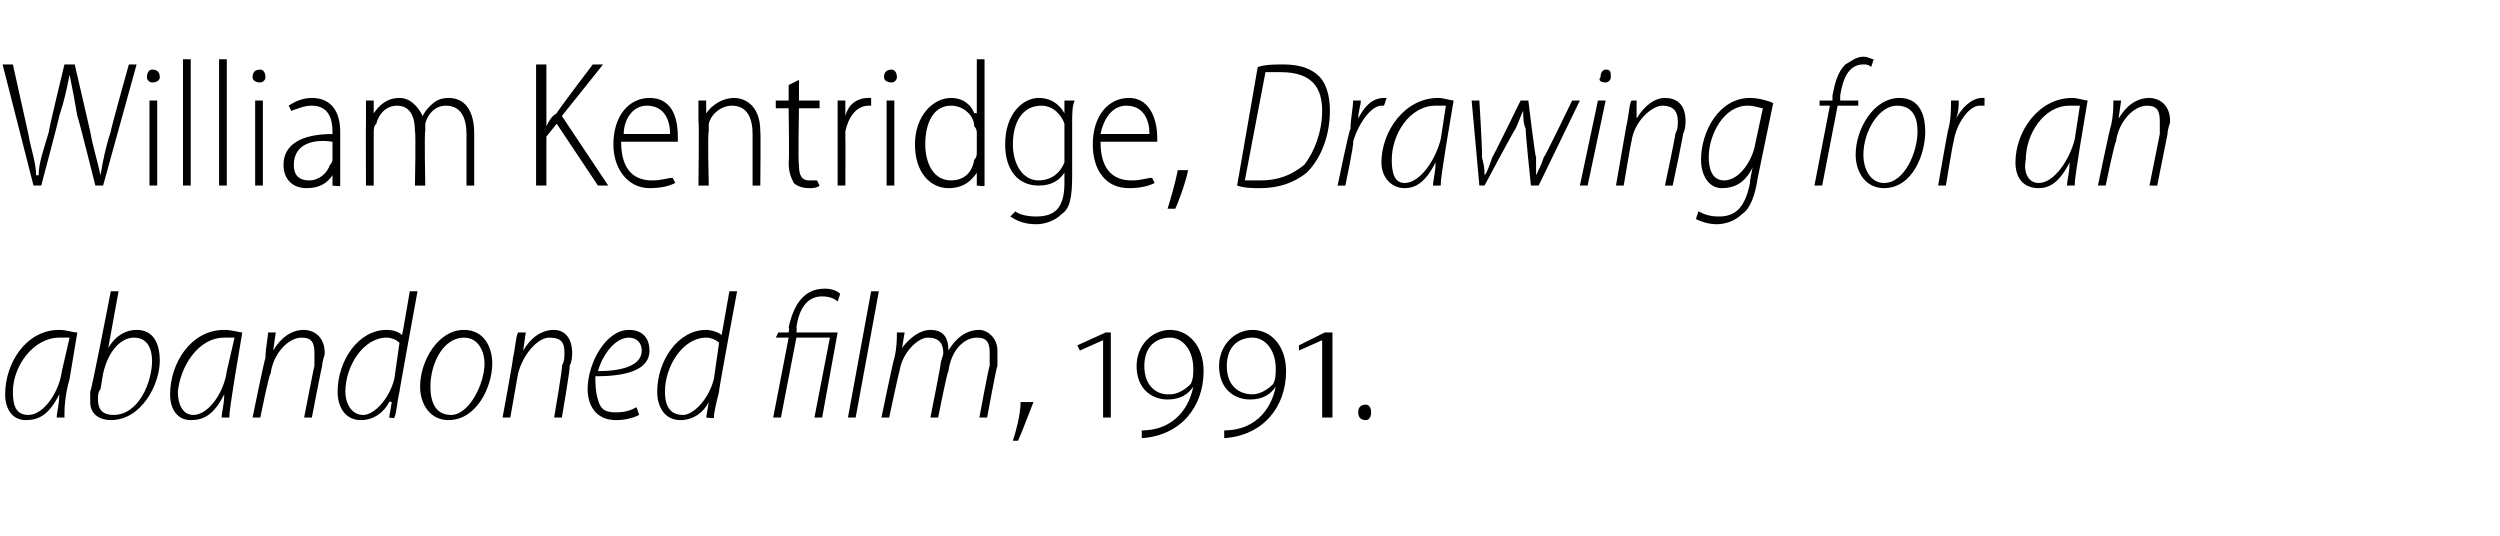
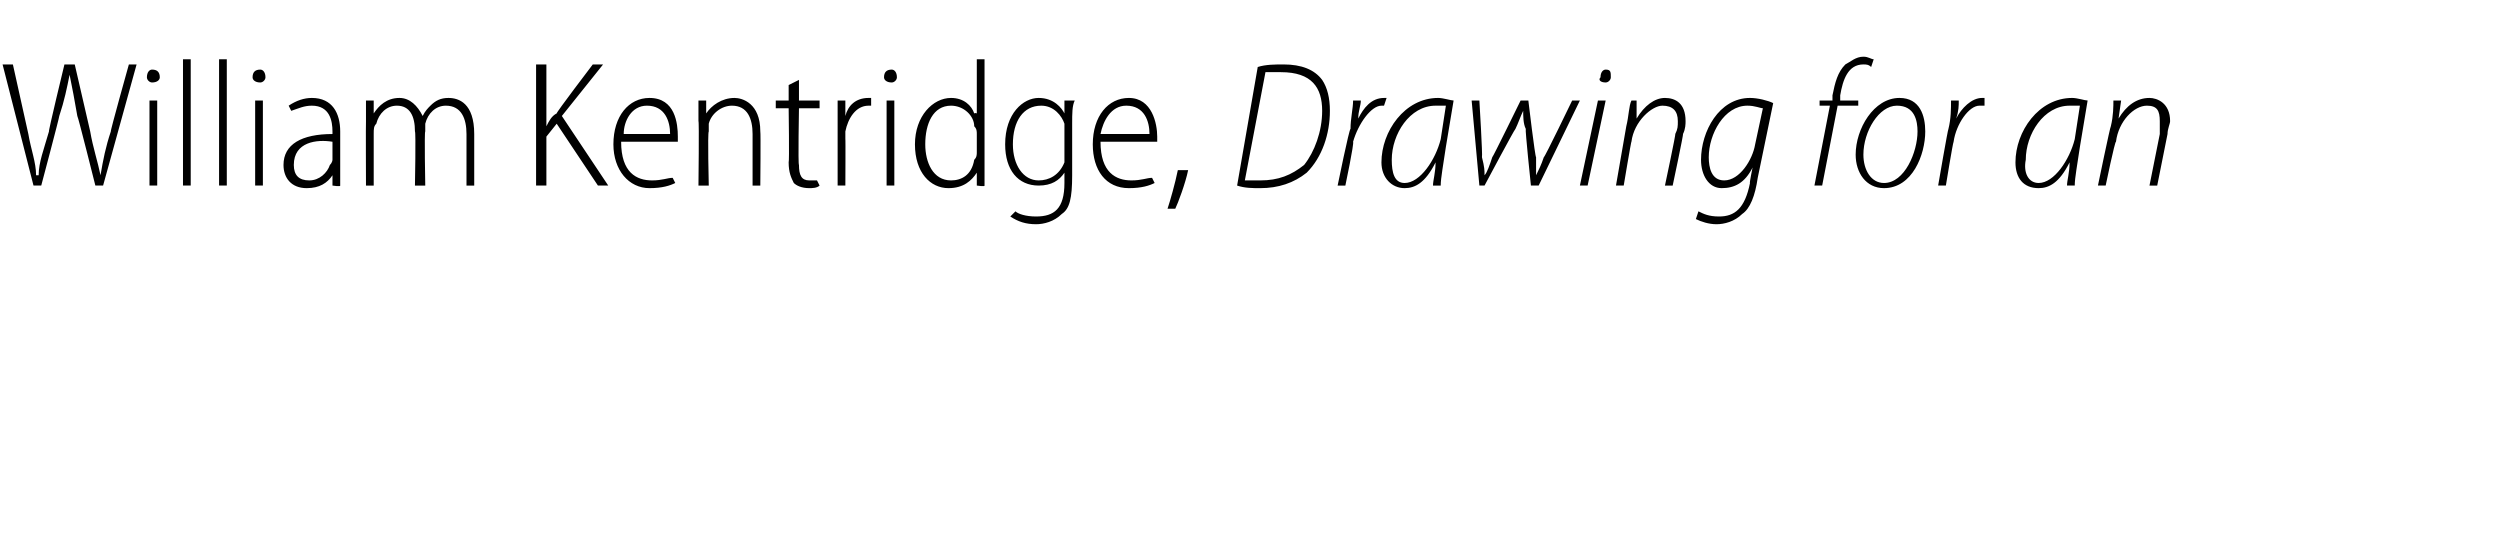
<svg xmlns="http://www.w3.org/2000/svg" version="1.1" width="97px" height="20.8px" viewBox="0 -2 97 20.8" style="top:-2px">
  <desc>William Kentridge, Drawing for an abandoned film, 1991</desc>
  <defs />
  <g id="Polygon115926">
-     <path d="m2.2 14.2c0-.2.1-.5.1-.9c-.4.8-.8 1-1.3 1c-.5 0-.8-.4-.8-1c0-1.2.8-2.5 2.1-2.5c.3 0 .5.1.7.1l-.3 1.8c-.2.7-.2 1.2-.2 1.5h-.3zm.5-3.1h-.4c-1 0-1.8 1.1-1.8 2.1c0 .5.1.9.6.9c.6 0 1.2-.9 1.3-1.7l.3-1.3zm1.9-1.8l-.4 2.2s-.01.03 0 0c.3-.5.7-.7 1.1-.7c.7 0 .9.6.9 1.2c0 .9-.7 2.3-1.9 2.3c-.4 0-.8-.2-.8-.7v-.4c.05-.03.8-3.9.8-3.9h.3zm-.7 3.8c-.1.1-.1.3-.1.4c0 .4.2.6.6.6c1 0 1.5-1.3 1.5-2.1c0-.5-.2-.9-.7-.9c-.5 0-1 .5-1.2 1.4l-.1.6zm4.7 1.1c0-.2.1-.5.1-.9c-.4.8-.8 1-1.3 1c-.5 0-.8-.4-.8-1c0-1.2.8-2.5 2.1-2.5c.3 0 .6.1.7.1l-.3 1.8c-.1.7-.2 1.2-.2 1.5h-.3zm.5-3.1h-.4c-1 0-1.7 1.1-1.8 2.1c0 .5.2.9.6.9c.6 0 1.2-.9 1.3-1.7l.3-1.3zm.7 3.1s.47-2.32.5-2.3c0-.4.1-.8.1-1h.3l-.1.7s.03-.02 0 0c.3-.5.7-.8 1.2-.8c.3 0 .8.2.8.9c0 .1-.1.3-.1.5c-.01-.02-.4 2-.4 2h-.3s.39-2.02.4-2v-.5c0-.4-.1-.6-.5-.6c-.5 0-1.1.6-1.2 1.4c-.05-.04-.4 1.7-.4 1.7h-.3zm6.4-4.9s-.72 3.94-.7 3.9c-.1.4-.1.8-.2 1c.04.05-.2 0-.2 0l.1-.6s-.06-.03-.1 0c-.2.4-.6.7-1.1.7c-.6 0-.9-.5-.9-1.1c0-1.2.8-2.4 1.9-2.4c.3 0 .5.1.6.2c.02-.04.3-1.7.3-1.7h.3zm-.7 2c-.1-.1-.3-.2-.5-.2c-.9 0-1.6 1.1-1.6 2.1c0 .4.2.9.7.9c.4 0 1-.6 1.2-1.4l.2-1.4zm3.6.8c0 .9-.6 2.2-1.7 2.2c-.7 0-1.1-.6-1.1-1.3c0-1 .7-2.2 1.7-2.2c.8 0 1.1.7 1.1 1.3zm-2.4.9c0 .6.2 1.1.8 1.1c.7 0 1.3-1.2 1.3-2c0-.4-.2-1-.8-1c-.8 0-1.3 1-1.3 1.9zm2.8 1.2s.43-2.32.4-2.3c.1-.4.1-.8.2-1h.3l-.1.7s-.01-.02 0 0c.3-.5.7-.8 1.2-.8c.3 0 .7.2.7.9c0 .1 0 .3-.1.5c.05-.02-.3 2-.3 2h-.3s.35-2.02.3-2c.1-.2.1-.3.1-.5c0-.4-.1-.6-.6-.6c-.4 0-1 .6-1.2 1.4l-.3 1.7h-.3zm5.3-.1c-.2.1-.5.2-.9.2c-.8 0-1.1-.6-1.1-1.2c0-1 .7-2.3 1.6-2.3c.6 0 .8.4.8.8c0 .8-1 1-2.1 1c0 .2 0 .6.1.9c.1.4.3.5.7.5c.4 0 .6-.1.8-.2l.1.3zm.1-2.5c0-.3-.2-.5-.5-.5c-.5 0-1 .6-1.2 1.3c.9 0 1.7-.2 1.7-.8zm3.7-2.3s-.74 3.94-.7 3.9c-.1.4-.2.8-.2 1c.03.05-.3 0-.3 0l.1-.6s.02-.03 0 0c-.2.4-.6.7-1.1.7c-.6 0-.9-.5-.9-1.1c0-1.2.8-2.4 1.9-2.4c.2 0 .5.1.6.2l.3-1.7h.3zm-.7 2c-.1-.1-.3-.2-.5-.2c-.9 0-1.6 1.1-1.6 2.1c0 .4.1.9.7.9c.4 0 1-.6 1.2-1.4l.2-1.4zm2.1 2.9l.6-3.1h-.5l.1-.2h.4s.04-.2 0-.2c.2-.9.6-1.5 1.4-1.5c.3 0 .5.1.6.2l-.1.3c-.1-.1-.3-.2-.6-.2c-.6 0-.9.5-1 1.2c.03.04 0 .2 0 .2h1.6l-.6 3.3h-.3l.6-3.1h-1.3l-.6 3.1h-.3zm2.9 0l.9-4.9h.3l-.9 4.9h-.3zm1.3 0s.48-2.32.5-2.3c.1-.4.1-.8.1-1h.3l-.1.6s.04.04 0 0c.3-.4.7-.7 1.1-.7c.5 0 .7.3.7.8c.3-.5.7-.8 1.2-.8c.3 0 .7.3.7.8v.6c-.03-.02-.4 2-.4 2h-.3s.37-2.02.4-2v-.5c0-.4-.1-.6-.5-.6c-.5 0-1 .5-1.1 1.3c-.04-.03-.4 1.8-.4 1.8h-.3s.41-2.06.4-2.1c0-.1.1-.3.1-.4c0-.3-.1-.6-.6-.6c-.4 0-1 .6-1.1 1.3c-.02.01-.4 1.8-.4 1.8h-.3zm5.1.9c.1-.3.3-1 .3-1.5h.5c-.2.5-.5 1.3-.6 1.5h-.2zm3.5-.9v-3l-.9.4l-.1-.2l1.1-.5h.2v3.3h-.3zm1.5.5c1.1 0 1.8-.7 2-1.7c-.2.3-.5.5-1 .5c-.6 0-1.2-.4-1.2-1.3c0-.8.6-1.4 1.3-1.4c.7 0 1.3.6 1.3 1.6c0 1.4-.9 2.5-2.4 2.6v-.3zm1.1-1.4c.3 0 .6-.2.8-.4c.1-.2.1-.4.1-.6c0-.7-.4-1.2-.9-1.2c-.5 0-1 .3-1 1.1c0 .8.5 1.1.9 1.1h.1zm2.1 1.4c1.1 0 1.8-.7 2-1.7c-.2.3-.5.5-1 .5c-.6 0-1.2-.4-1.2-1.3c0-.8.6-1.4 1.3-1.4c.7 0 1.3.6 1.3 1.6c0 1.4-.9 2.5-2.4 2.6v-.3zm1.1-1.4c.3 0 .6-.2.8-.4c.1-.2.1-.4.1-.6c0-.7-.4-1.2-.9-1.2c-.5 0-1 .3-1 1.1c0 .8.5 1.1 1 1.1zm2.7.9v-3l-.9.4v-.2l1-.5h.3v3.3h-.4zm1.7.1c-.2 0-.3-.1-.3-.3c0-.2.1-.3.3-.3c.1 0 .2.1.2.3c0 .2-.1.3-.2.3z" stroke="none" fill="#000" />
-   </g>
+     </g>
  <g id="Polygon115925">
    <path d="m1.3 5.2L.1.5h.4l.6 2.7c.1.6.3 1.1.3 1.6h.1c0-.5.2-1 .4-1.7c-.04.04.6-2.6.6-2.6h.4l.6 2.6c.1.6.3 1.2.4 1.7c.1-.6.2-1.1.4-1.7c-.04.04.7-2.6.7-2.6h.3L4 5.2h-.3S3.03 2.52 3 2.5c-.1-.6-.2-1.1-.3-1.6c-.1.5-.2 1-.4 1.6c.01.03-.7 2.7-.7 2.7h-.3zm4.5 0V1.9h.3v3.3h-.3zM6.2 1c0 .1-.1.2-.3.2c-.1 0-.2-.1-.2-.2c0-.2.1-.3.2-.3c.2 0 .3.1.3.3zm.9-.7h.3v4.9h-.3V.3zm1.4 0h.3v4.9h-.3V.3zm1.4 4.9V1.9h.3v3.3h-.3zm.4-4.2c0 .1-.1.2-.2.2c-.2 0-.3-.1-.3-.2c0-.2.1-.3.3-.3c.1 0 .2.1.2.3zm2.9 3.5v.7c.02.05-.3 0-.3 0v-.4s-.03 0 0 0c-.2.3-.5.5-1 .5c-.6 0-.9-.4-.9-.9c0-.8.7-1.2 1.9-1.2v-.1c0-.4-.1-1-.8-1c-.3 0-.5.1-.8.2l-.1-.2c.3-.2.6-.3.9-.3c.8 0 1.1.6 1.1 1.3v1.4zm-.3-1c-.6-.1-1.5 0-1.5.9c0 .4.2.6.6.6c.4 0 .7-.3.8-.6c.1-.1.1-.2.1-.2v-.7zm1.3-.8v-.8h.3v.5s0 .04 0 0c.2-.3.5-.6 1-.6c.4 0 .7.3.9.7c.1-.2.2-.3.3-.4c.2-.2.4-.3.7-.3c.4 0 1 .2 1 1.4v2h-.3v-2c0-.6-.2-1.1-.8-1.1c-.4 0-.7.3-.8.7v.3c-.04-.01 0 2.1 0 2.1h-.4s.04-2.1 0-2.1c0-.6-.2-1-.7-1c-.4 0-.7.3-.8.7c-.1.1-.1.2-.1.4v2h-.3s-.01-2.51 0-2.5zM20.8.5h.4v2.4s-.02 0 0 0c.1-.2.2-.4.4-.5C21.56 2.39 23 .5 23 .5h.4l-1.6 2l1.8 2.7h-.4l-1.6-2.4l-.4.5v1.9h-.4V.5zm3.3 3c0 1.2.6 1.5 1.2 1.5c.4 0 .6-.1.8-.1l.1.2c-.2.1-.5.2-1 .2c-.8 0-1.4-.7-1.4-1.7c0-1.1.6-1.8 1.4-1.8c1 0 1.1 1 1.1 1.5v.2h-2.2zm1.9-.3c0-.5-.2-1.1-.9-1.1c-.6 0-.9.6-.9 1.1h1.8zm1.1-.5v-.8h.3v.5s.04.04 0 0c.2-.3.6-.6 1.1-.6c.3 0 1 .2 1 1.3c.02.04 0 2.1 0 2.1h-.3v-2c0-.6-.2-1.1-.8-1.1c-.4 0-.8.3-.9.7v.3c-.05.04 0 2.1 0 2.1h-.4s.03-2.51 0-2.5zM31 1.1v.8h.8v.3h-.8s-.04 2.18 0 2.2c0 .4.1.6.4.6h.3l.1.2c-.1.1-.3.1-.4.1c-.3 0-.5-.1-.6-.2c-.1-.2-.2-.4-.2-.8c.03 0 0-2.1 0-2.1h-.5v-.3h.5v-.6l.4-.2zm1.5 1.7v-.9h.3v.6s-.01.03 0 0c.1-.4.4-.7.9-.7h.1v.3h-.1c-.5 0-.8.5-.9 1v.3c.01-.04 0 1.8 0 1.8h-.3V2.8zm1.9 2.4V1.9h.3v3.3h-.3zm.4-4.2c0 .1-.1.2-.2.2c-.2 0-.3-.1-.3-.2c0-.2.1-.3.3-.3c.1 0 .2.1.2.3zm3.4-.7v4.9c.02.05-.3 0-.3 0v-.5s-.02-.03 0 0c-.2.3-.5.6-1.1.6c-.7 0-1.3-.6-1.3-1.7c0-1.1.7-1.8 1.4-1.8c.5 0 .8.3.9.6c.05-.03.1 0 .1 0V.3h.3zm-.3 2.9c0-.1 0-.2-.1-.3c0-.4-.4-.8-.9-.8c-.7 0-1 .7-1 1.5c0 .7.3 1.4 1 1.4c.4 0 .8-.2.9-.8c.1-.1.1-.2.1-.3v-.7zm3.7 1.6c0 .9-.1 1.3-.4 1.5c-.3.3-.7.4-1 .4c-.4 0-.7-.1-1-.3l.2-.2c.1.1.4.2.8.2c.7 0 1.1-.3 1.1-1.3v-.4s-.01-.04 0 0c-.2.3-.5.5-1 .5c-.8 0-1.3-.6-1.3-1.6c0-1.2.7-1.8 1.3-1.8c.6 0 .9.4 1 .6c.02.01 0 0 0 0v-.5h.4c-.1.2-.1.5-.1.9v2zm-.3-1.7v-.3c-.1-.3-.4-.7-.9-.7c-.7 0-1.1.6-1.1 1.5c0 .8.4 1.4 1 1.4c.4 0 .8-.2 1-.7V3.1zm1.4.4c0 1.2.6 1.5 1.2 1.5c.4 0 .6-.1.8-.1l.1.2c-.2.1-.5.2-1 .2c-.9 0-1.4-.7-1.4-1.7c0-1.1.6-1.8 1.4-1.8c.9 0 1.1 1 1.1 1.5v.2h-2.2zm1.9-.3c0-.5-.2-1.1-.9-1.1c-.6 0-.9.6-1 1.1h1.9zm.7 2.9c.1-.3.3-1 .4-1.5h.4c-.1.5-.4 1.3-.5 1.5h-.3zM48.8.6c.3-.1.7-.1 1-.1c.7 0 1.2.2 1.5.6c.2.3.3.7.3 1.2c0 .9-.3 1.8-.9 2.4c-.5.4-1.1.6-1.8.6c-.3 0-.6 0-.9-.1l.8-4.6zM48.3 5h.6c.7 0 1.2-.2 1.7-.6c.4-.5.7-1.3.7-2.1c0-.9-.4-1.5-1.6-1.5h-.6L48.3 5zm3.6.2s.45-2.21.5-2.2c0-.4.1-.8.1-1.1h.3c0 .2-.1.4-.1.7c.2-.4.5-.8 1-.8h.1l-.1.3h-.1c-.4 0-.9.7-1.1 1.4c.05.04-.3 1.7-.3 1.7h-.3zm3.7 0c0-.2.1-.5.1-.9c-.4.8-.8 1-1.2 1c-.5 0-.9-.4-.9-1c0-1.2.9-2.5 2.2-2.5c.2 0 .5.1.6.1l-.3 1.8c-.1.7-.2 1.2-.2 1.5h-.3zm.5-3.1h-.4c-1 0-1.7 1.1-1.7 2.1c0 .5.1.9.5.9c.6 0 1.2-.9 1.4-1.7l.2-1.3zm1.3-.2s.13 2.15.1 2.2c.1.4.1.5.1.7c.1-.1.2-.4.3-.7c.02.01 1.1-2.2 1.1-2.2h.3s.26 2.19.3 2.2v.7c.1-.2.2-.4.3-.7c.03.02 1.1-2.2 1.1-2.2h.3l-1.6 3.3h-.3s-.23-2.18-.2-2.2c-.1-.2-.1-.5-.1-.7c-.1.2-.2.5-.3.7c-.04.02-1.2 2.2-1.2 2.2h-.2l-.3-3.3h.3zm3.9 3.3l.7-3.3h.3l-.7 3.3h-.3zm1-4c-.2 0-.3-.1-.2-.2c0-.2.1-.3.2-.3c.2 0 .2.1.2.3c0 .1-.1.2-.2.2zm.4 4l.4-2.3c.1-.4.1-.8.2-1h.2v.7s-.03-.02 0 0c.3-.5.7-.8 1.1-.8c.4 0 .8.2.8.9c0 .1 0 .3-.1.5c.03-.02-.4 2-.4 2h-.3s.43-2.02.4-2c.1-.2.1-.3.1-.5c0-.4-.2-.6-.6-.6c-.4 0-1.1.6-1.2 1.4c-.01-.04-.3 1.7-.3 1.7h-.3zm3.2 1c.2.1.4.2.8.2c.6 0 1-.3 1.2-1.3c-.03.02.1-.6.1-.6c0 0 0-.01 0 0c-.3.6-.7.8-1.2.8c-.5 0-.8-.5-.8-1.1c0-1.1.7-2.4 1.9-2.4c.3 0 .7.1.9.2l-.6 2.9c-.1.7-.3 1.2-.6 1.4c-.3.3-.7.4-1 .4c-.3 0-.6-.1-.8-.2l.1-.3zm2.5-4c-.1 0-.3-.1-.6-.1c-.9 0-1.5 1.1-1.5 2c0 .4.1.9.6.9c.6 0 1.1-.8 1.2-1.4l.3-1.4zm2 3l.6-3.1h-.4v-.2h.5v-.2c.1-.5.2-.9.5-1.2c.2-.1.4-.3.7-.3c.2 0 .3.1.4.1l-.1.3c-.1-.1-.2-.1-.3-.1c-.6 0-.8.6-.9 1.2v.2h.7v.2h-.8l-.6 3.1h-.3zm4.3-2.1c0 .9-.5 2.2-1.6 2.2c-.7 0-1.1-.6-1.1-1.3c0-1 .7-2.2 1.7-2.2c.8 0 1 .7 1 1.3zm-2.4.9c0 .6.3 1.1.8 1.1c.8 0 1.3-1.2 1.3-2c0-.4-.1-1-.8-1c-.7 0-1.3 1-1.3 1.9zm2.9 1.2s.38-2.21.4-2.2c.1-.4.1-.8.1-1.1h.3c0 .2 0 .4-.1.7c.2-.4.6-.8 1-.8h.1v.3h-.2c-.4 0-.9.7-1 1.4c-.03.04-.3 1.7-.3 1.7h-.3zm5 0c0-.2.1-.5.1-.9c-.4.8-.8 1-1.2 1c-.6 0-.9-.4-.9-1c0-1.2.9-2.5 2.2-2.5c.2 0 .5.1.6.1l-.3 1.8c-.1.7-.2 1.2-.2 1.5h-.3zm.5-3.1h-.4c-1 0-1.7 1.1-1.7 2.1c-.1.5.1.9.5.9c.6 0 1.2-.9 1.4-1.7l.2-1.3zm.7 3.1s.48-2.32.5-2.3c.1-.4.1-.8.1-1h.3l-.1.7s.03-.02 0 0c.3-.5.7-.8 1.2-.8c.3 0 .8.2.8.9c0 .1-.1.3-.1.5l-.4 2h-.3l.4-2v-.5c0-.4-.1-.6-.5-.6c-.5 0-1.1.6-1.2 1.4c-.04-.04-.4 1.7-.4 1.7h-.3z" stroke="none" fill="#000" />
  </g>
</svg>